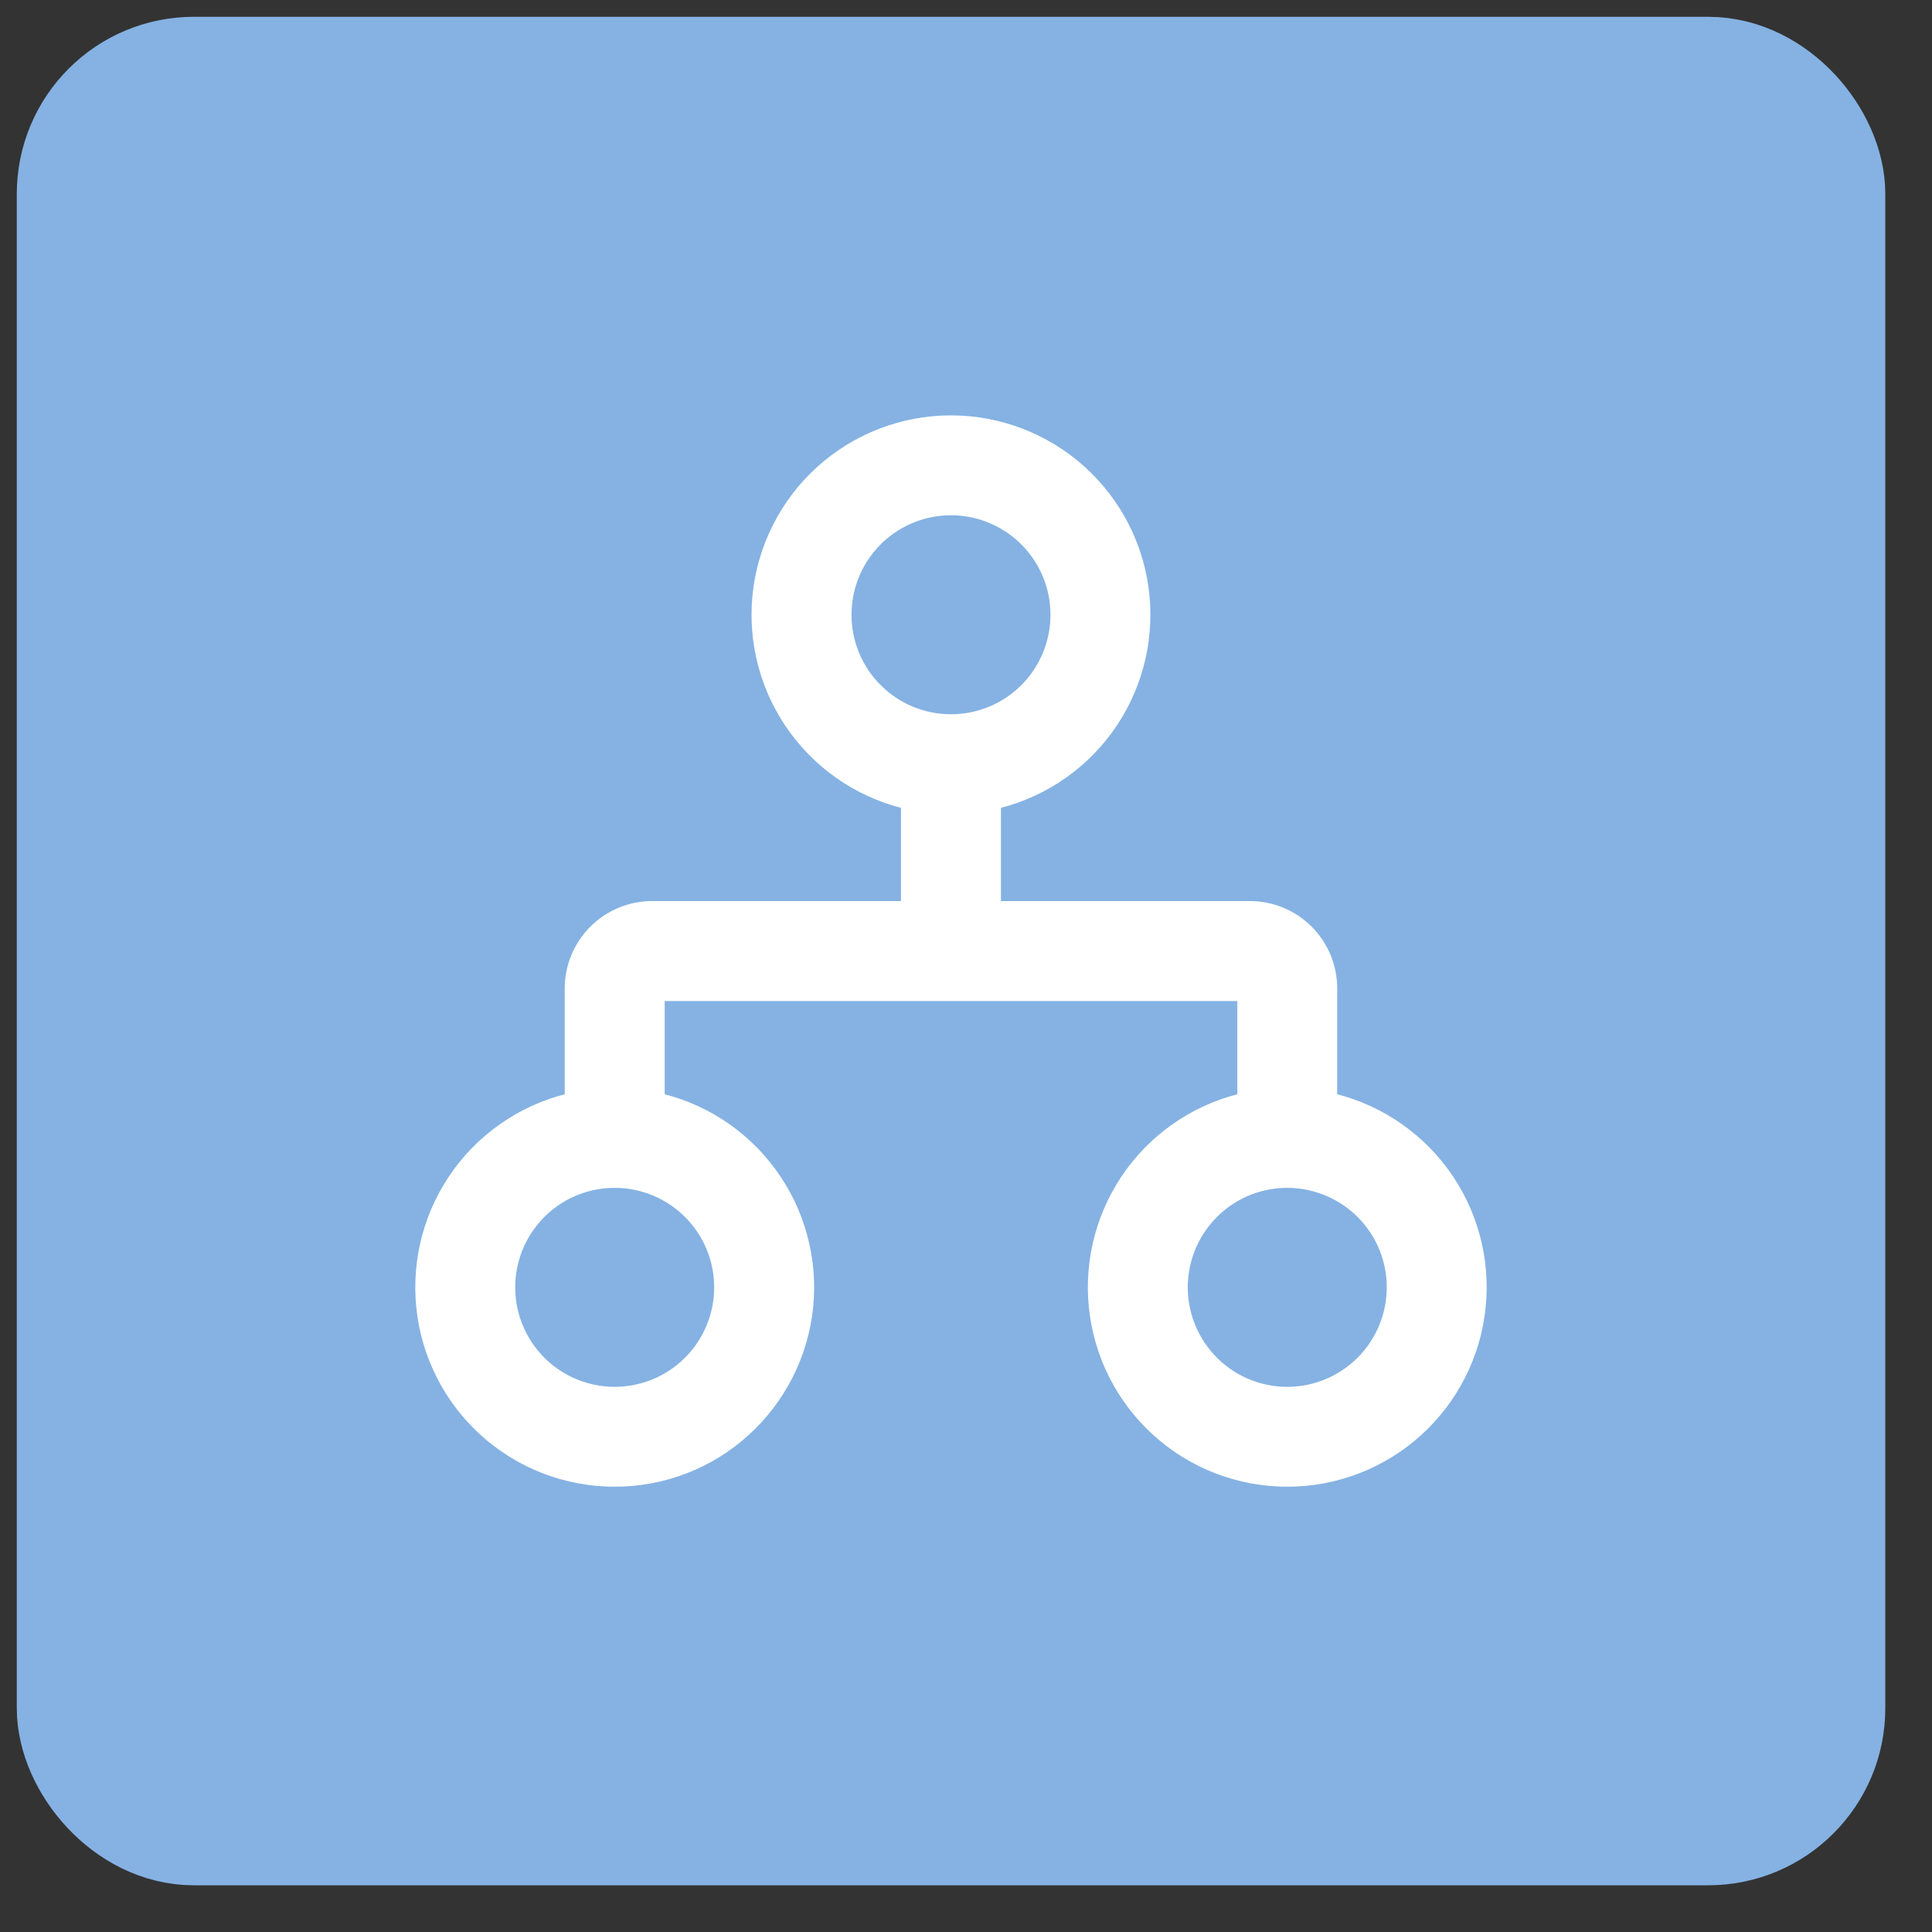
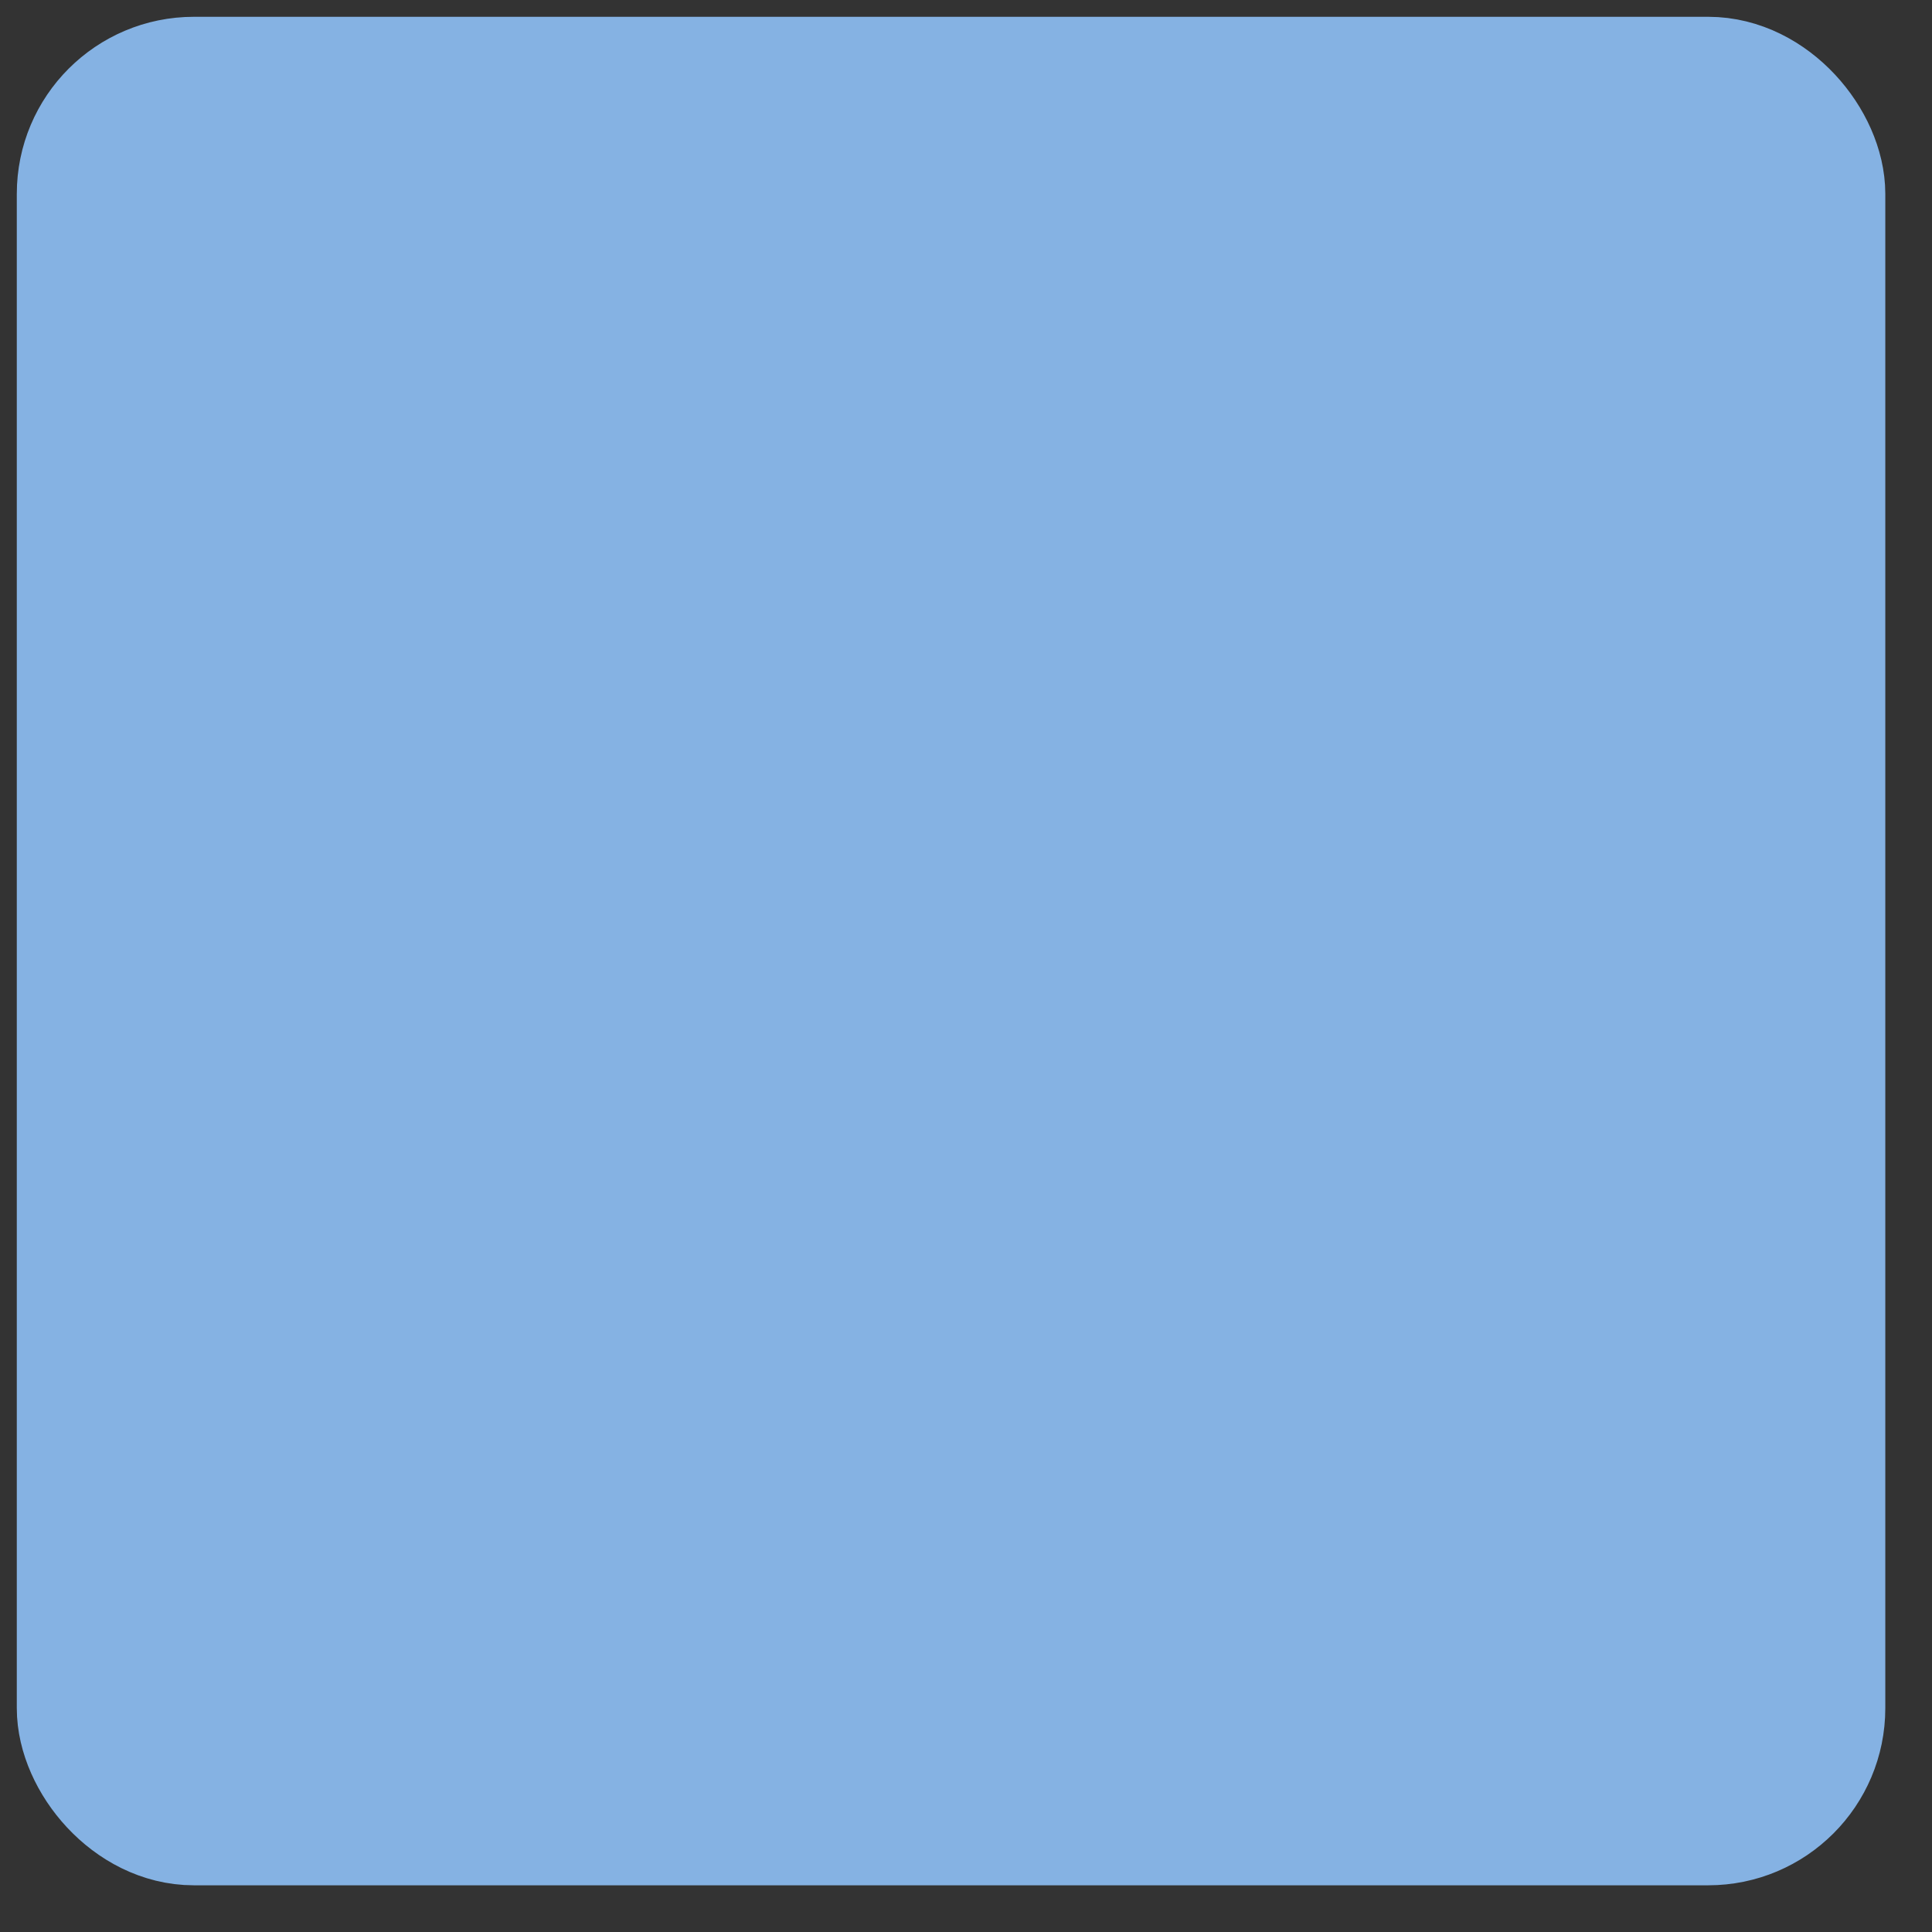
<svg xmlns="http://www.w3.org/2000/svg" width="23" height="23" viewBox="0 0 23 23" fill="none">
  <rect x="0" y="0" width="23" height="23" fill="#333333" stroke="none" />
  <rect x="1" y="1" width="20.644" height="20.644" rx="1.308" fill="#85B2E3" stroke="#85B2E3" stroke-width="1.6" />
-   <path d="M15.769 13.146V11.767C15.769 11.531 15.676 11.305 15.509 11.138C15.342 10.971 15.116 10.877 14.88 10.877H11.766V9.498C12.306 9.388 12.786 9.081 13.113 8.637C13.439 8.193 13.589 7.644 13.534 7.096C13.479 6.547 13.222 6.039 12.813 5.669C12.404 5.3 11.872 5.095 11.321 5.095C10.77 5.095 10.239 5.3 9.83 5.669C9.421 6.039 9.164 6.547 9.108 7.096C9.053 7.644 9.203 8.193 9.53 8.637C9.857 9.081 10.336 9.388 10.876 9.498V10.877H7.763C7.527 10.877 7.3 10.971 7.134 11.138C6.967 11.305 6.873 11.531 6.873 11.767V13.146C6.333 13.256 5.853 13.563 5.526 14.007C5.2 14.451 5.05 15 5.105 15.549C5.16 16.097 5.417 16.605 5.826 16.975C6.235 17.345 6.767 17.549 7.318 17.549C7.869 17.549 8.401 17.345 8.809 16.975C9.218 16.605 9.475 16.097 9.531 15.549C9.586 15 9.436 14.451 9.109 14.007C8.783 13.563 8.303 13.256 7.763 13.146V11.767H14.88V13.146C14.34 13.256 13.86 13.563 13.533 14.007C13.207 14.451 13.056 15 13.112 15.549C13.167 16.097 13.424 16.605 13.833 16.975C14.242 17.345 14.773 17.549 15.325 17.549C15.876 17.549 16.407 17.345 16.816 16.975C17.225 16.605 17.482 16.097 17.537 15.549C17.593 15 17.443 14.451 17.116 14.007C16.789 13.563 16.309 13.256 15.769 13.146ZM9.987 7.319C9.987 7.055 10.065 6.797 10.212 6.577C10.358 6.358 10.567 6.187 10.81 6.086C11.054 5.985 11.323 5.958 11.582 6.01C11.84 6.061 12.078 6.189 12.265 6.375C12.451 6.562 12.579 6.8 12.63 7.058C12.681 7.317 12.655 7.586 12.554 7.829C12.453 8.073 12.282 8.282 12.063 8.428C11.843 8.575 11.585 8.653 11.321 8.653C10.967 8.653 10.628 8.513 10.378 8.262C10.127 8.012 9.987 7.673 9.987 7.319ZM8.652 15.325C8.652 15.589 8.574 15.847 8.427 16.067C8.281 16.286 8.072 16.457 7.829 16.558C7.585 16.659 7.316 16.686 7.058 16.634C6.799 16.583 6.561 16.456 6.374 16.269C6.188 16.082 6.061 15.845 6.009 15.586C5.958 15.327 5.984 15.059 6.085 14.815C6.186 14.571 6.357 14.363 6.576 14.216C6.796 14.069 7.054 13.991 7.318 13.991C7.672 13.991 8.011 14.132 8.261 14.382C8.512 14.632 8.652 14.972 8.652 15.325ZM15.325 16.66C15.061 16.66 14.803 16.582 14.583 16.435C14.364 16.288 14.193 16.08 14.092 15.836C13.991 15.592 13.964 15.324 14.016 15.065C14.067 14.806 14.194 14.569 14.381 14.382C14.568 14.195 14.805 14.068 15.064 14.017C15.323 13.965 15.591 13.992 15.835 14.093C16.079 14.194 16.288 14.365 16.434 14.584C16.581 14.803 16.659 15.062 16.659 15.325C16.659 15.679 16.518 16.019 16.268 16.269C16.018 16.519 15.678 16.66 15.325 16.66Z" fill="white" stroke="white" stroke-width="0.3" />
</svg>